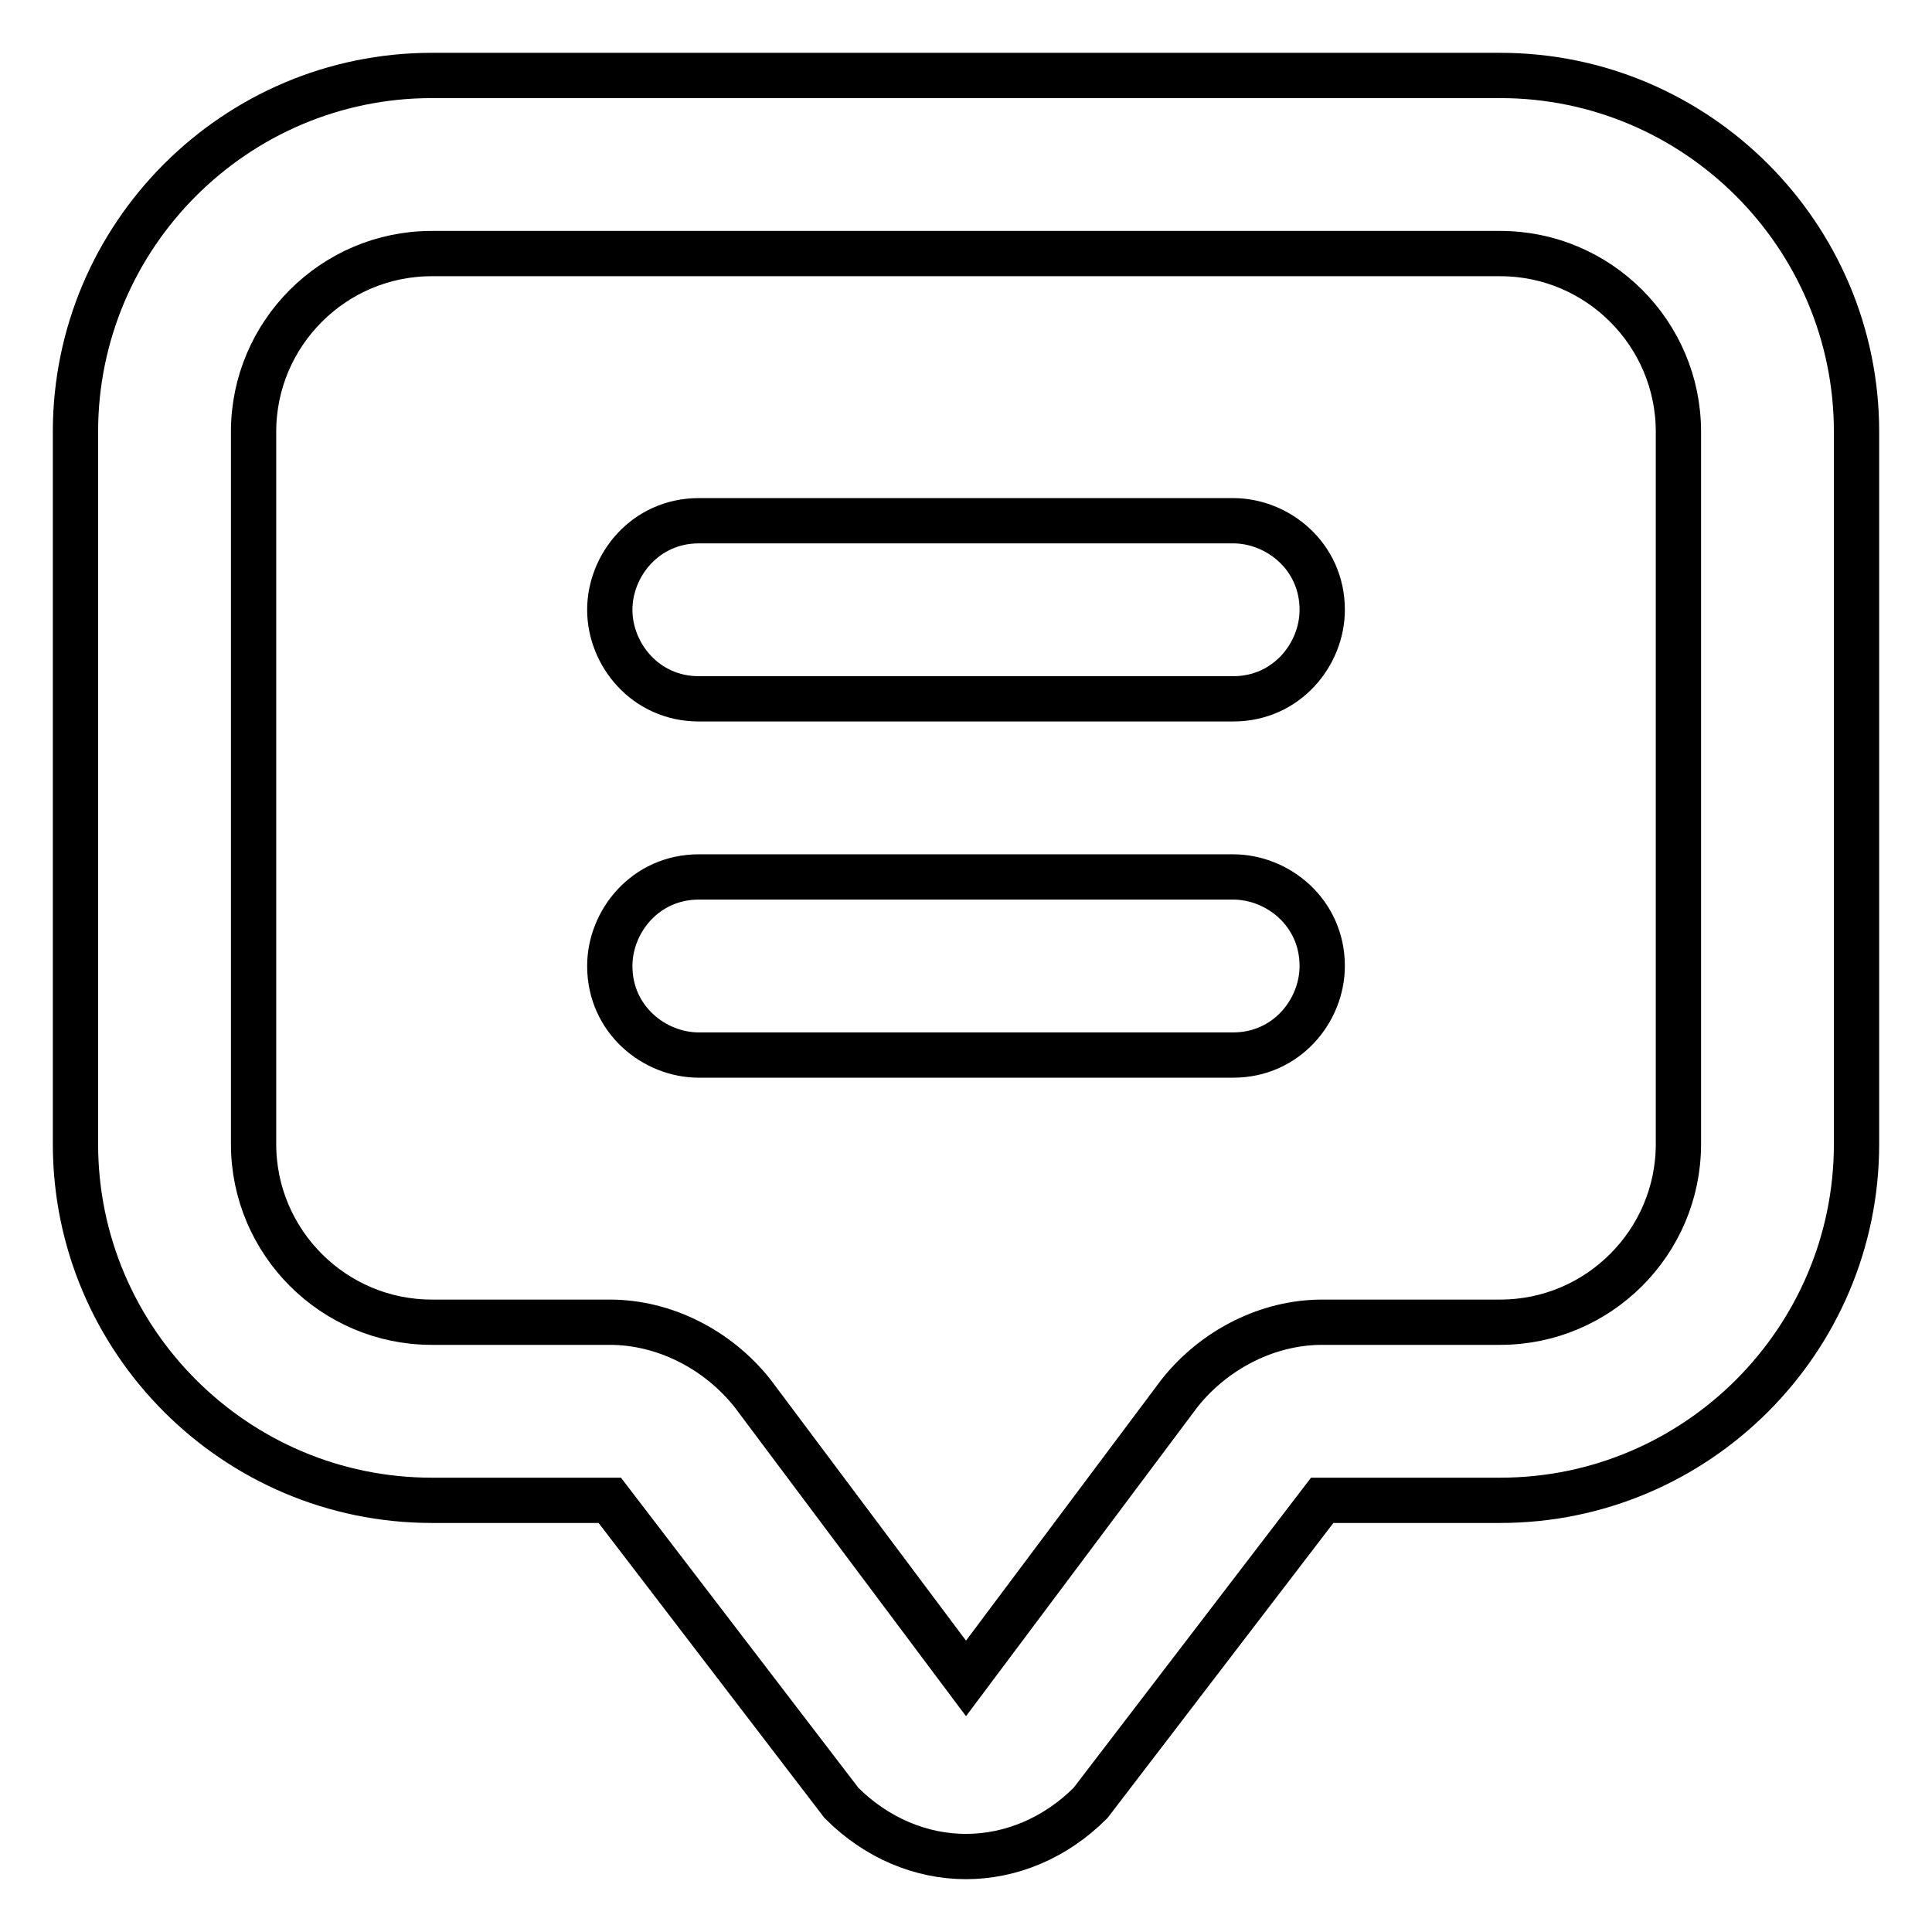
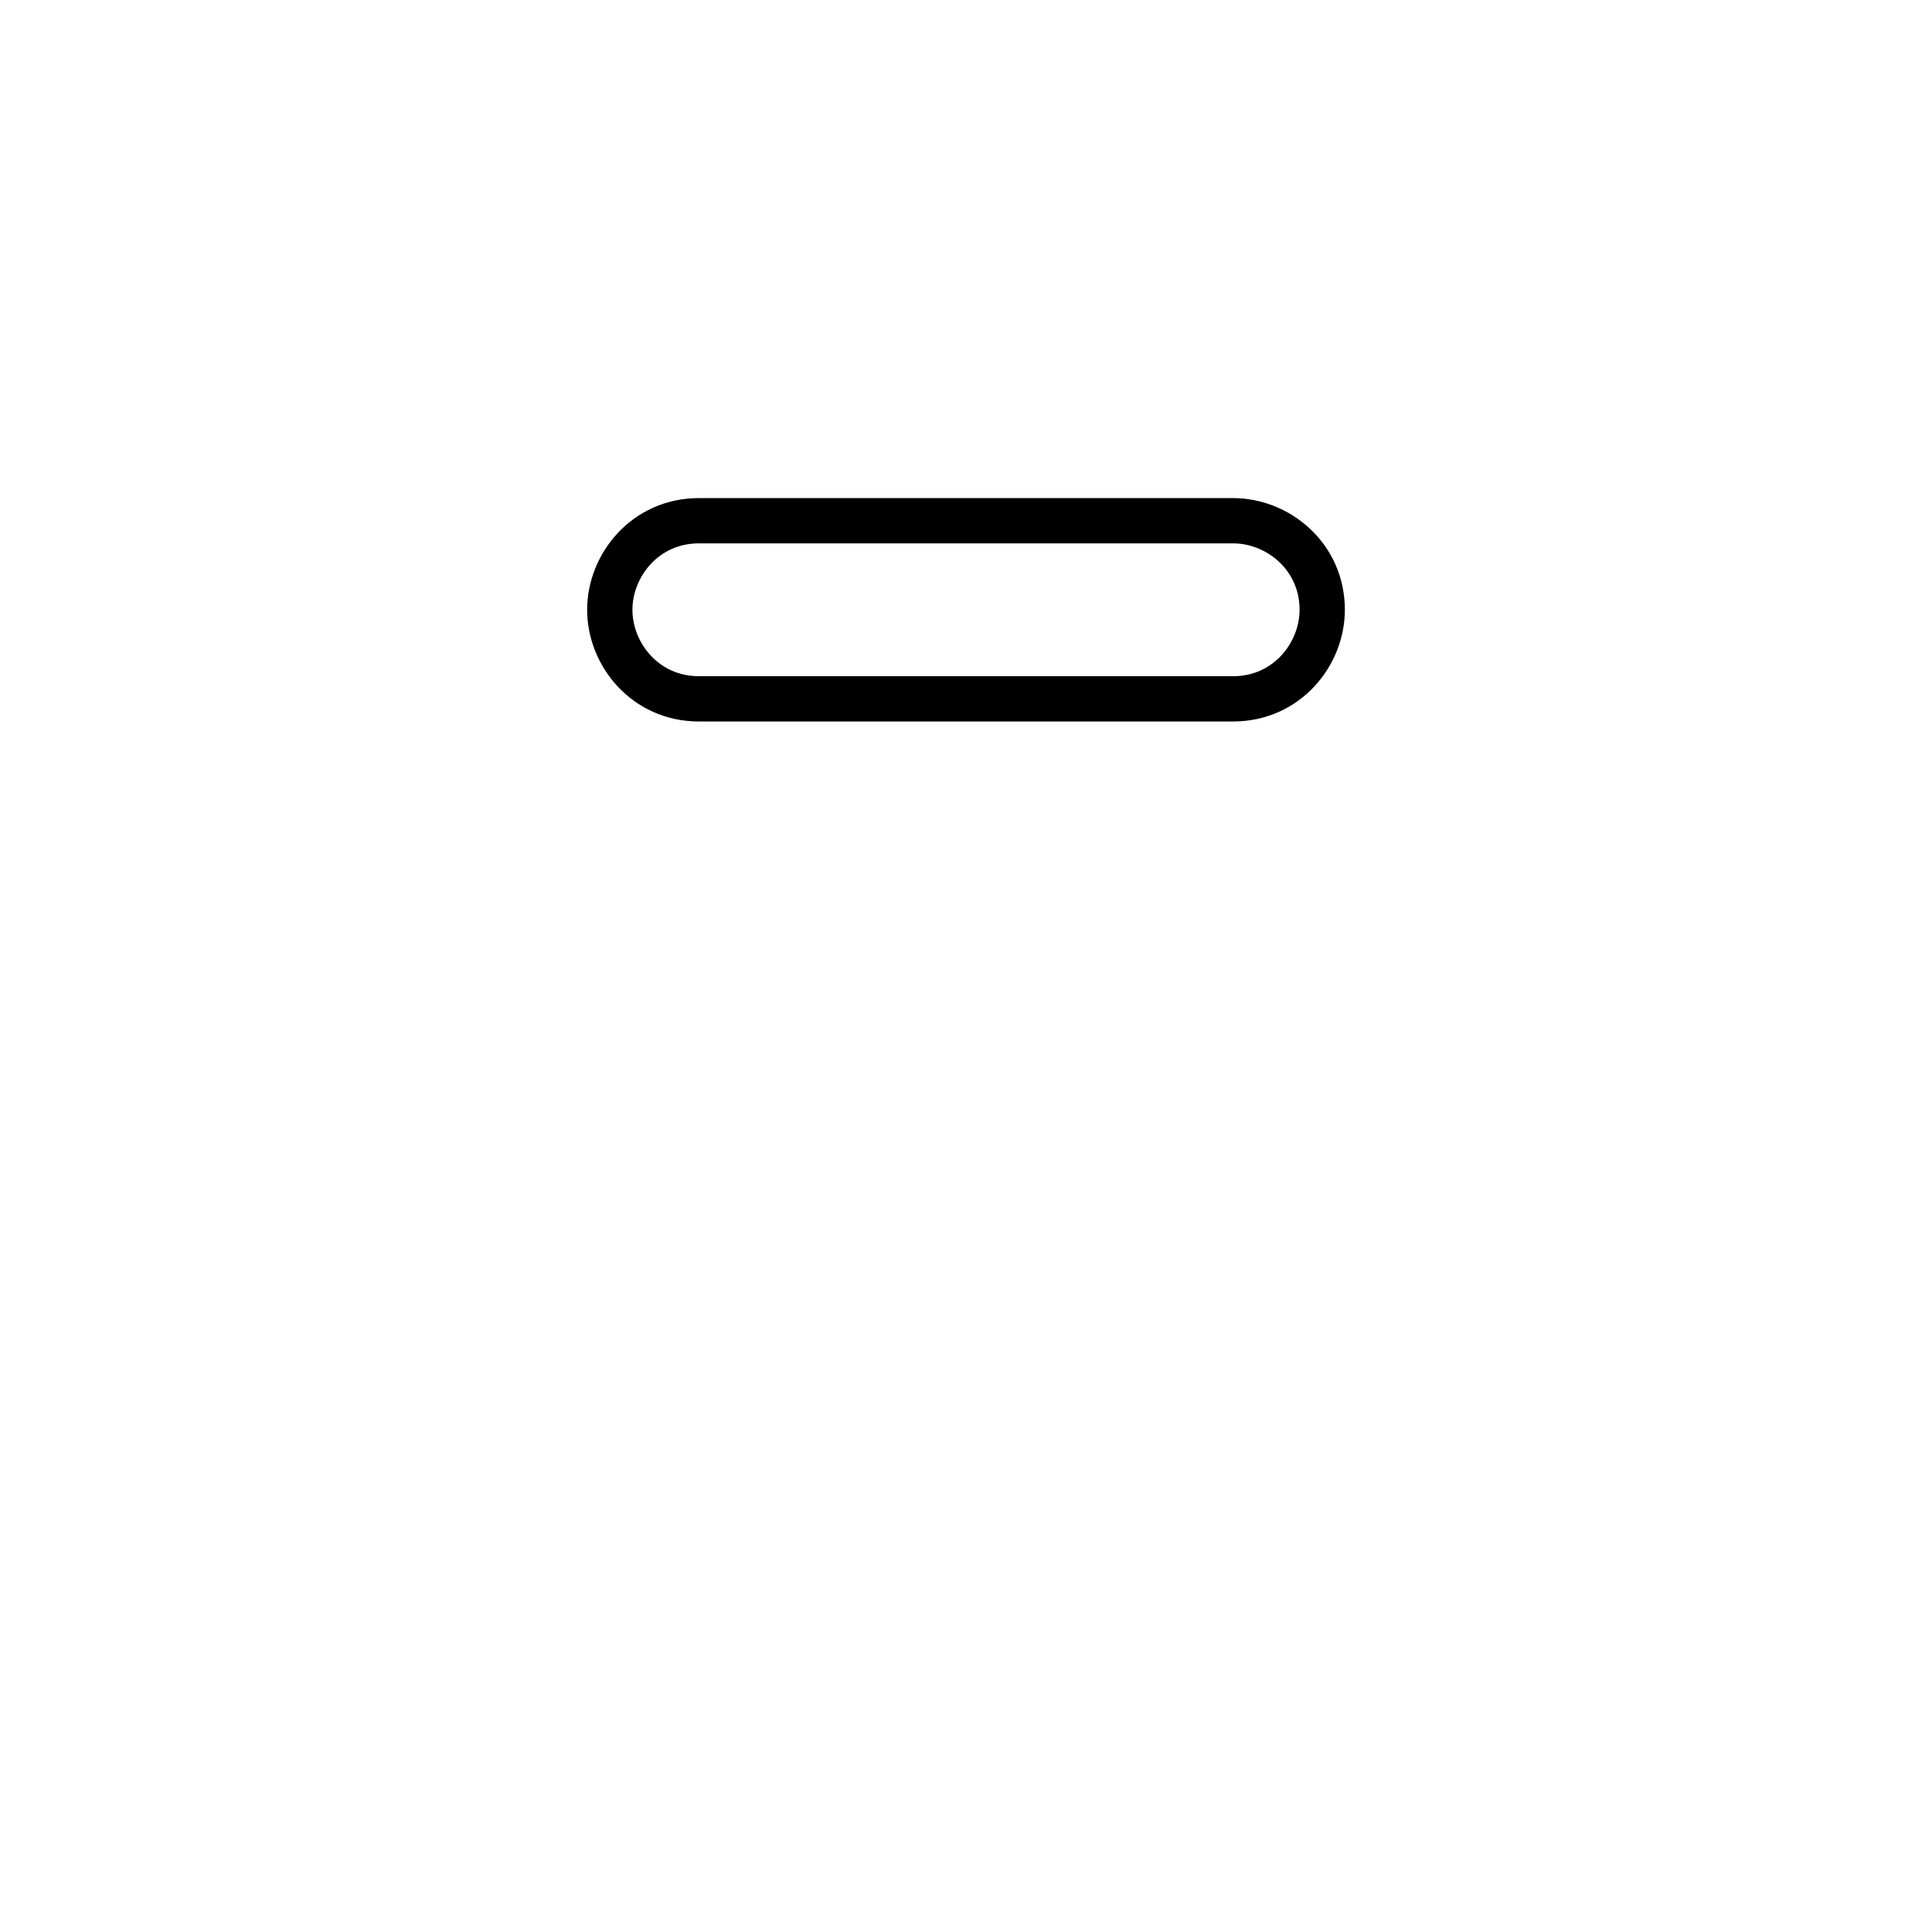
<svg xmlns="http://www.w3.org/2000/svg" version="1.1" x="0px" y="0px" viewBox="0 0 256 256" enable-background="new 0 0 256 256" xml:space="preserve">
  <g>
    <g>
-       <path stroke-width="6" fill-opacity="0" stroke="#000000" d="M198.8,33.6c13,0,23.6,10.6,23.6,23.6v94.4c0,13-10.6,23.6-23.6,23.6h-23.6c-7.1,0-14.2,3.5-18.9,9.4L128,222.4l-28.3-37.8c-4.7-5.9-11.8-9.4-18.9-9.4H57.2c-13,0-23.6-10.6-23.6-23.6V57.2c0-13,10.6-23.6,23.6-23.6H198.8 M198.8,10H57.2C31.2,10,10,31.2,10,57.2v94.4c0,26,21.2,47.2,47.2,47.2h23.6l30.7,40.1c4.7,4.7,10.6,7.1,16.5,7.1c5.9,0,11.8-2.4,16.5-7.1l30.7-40.1h23.6c26,0,47.2-21.2,47.2-47.2V57.2C246,31.2,224.8,10,198.8,10L198.8,10z" />
-       <path stroke-width="6" fill-opacity="0" stroke="#000000" d="M163.4,139.8H92.6c-5.9,0-11.8-4.7-11.8-11.8l0,0c0-5.9,4.7-11.8,11.8-11.8h70.8c5.9,0,11.8,4.7,11.8,11.8l0,0C175.2,133.9,170.5,139.8,163.4,139.8z" />
      <path stroke-width="6" fill-opacity="0" stroke="#000000" d="M163.4,92.6H92.6c-7.1,0-11.8-5.9-11.8-11.8l0,0c0-5.9,4.7-11.8,11.8-11.8h70.8c5.9,0,11.8,4.7,11.8,11.8l0,0C175.2,86.7,170.5,92.6,163.4,92.6z" />
    </g>
  </g>
</svg>